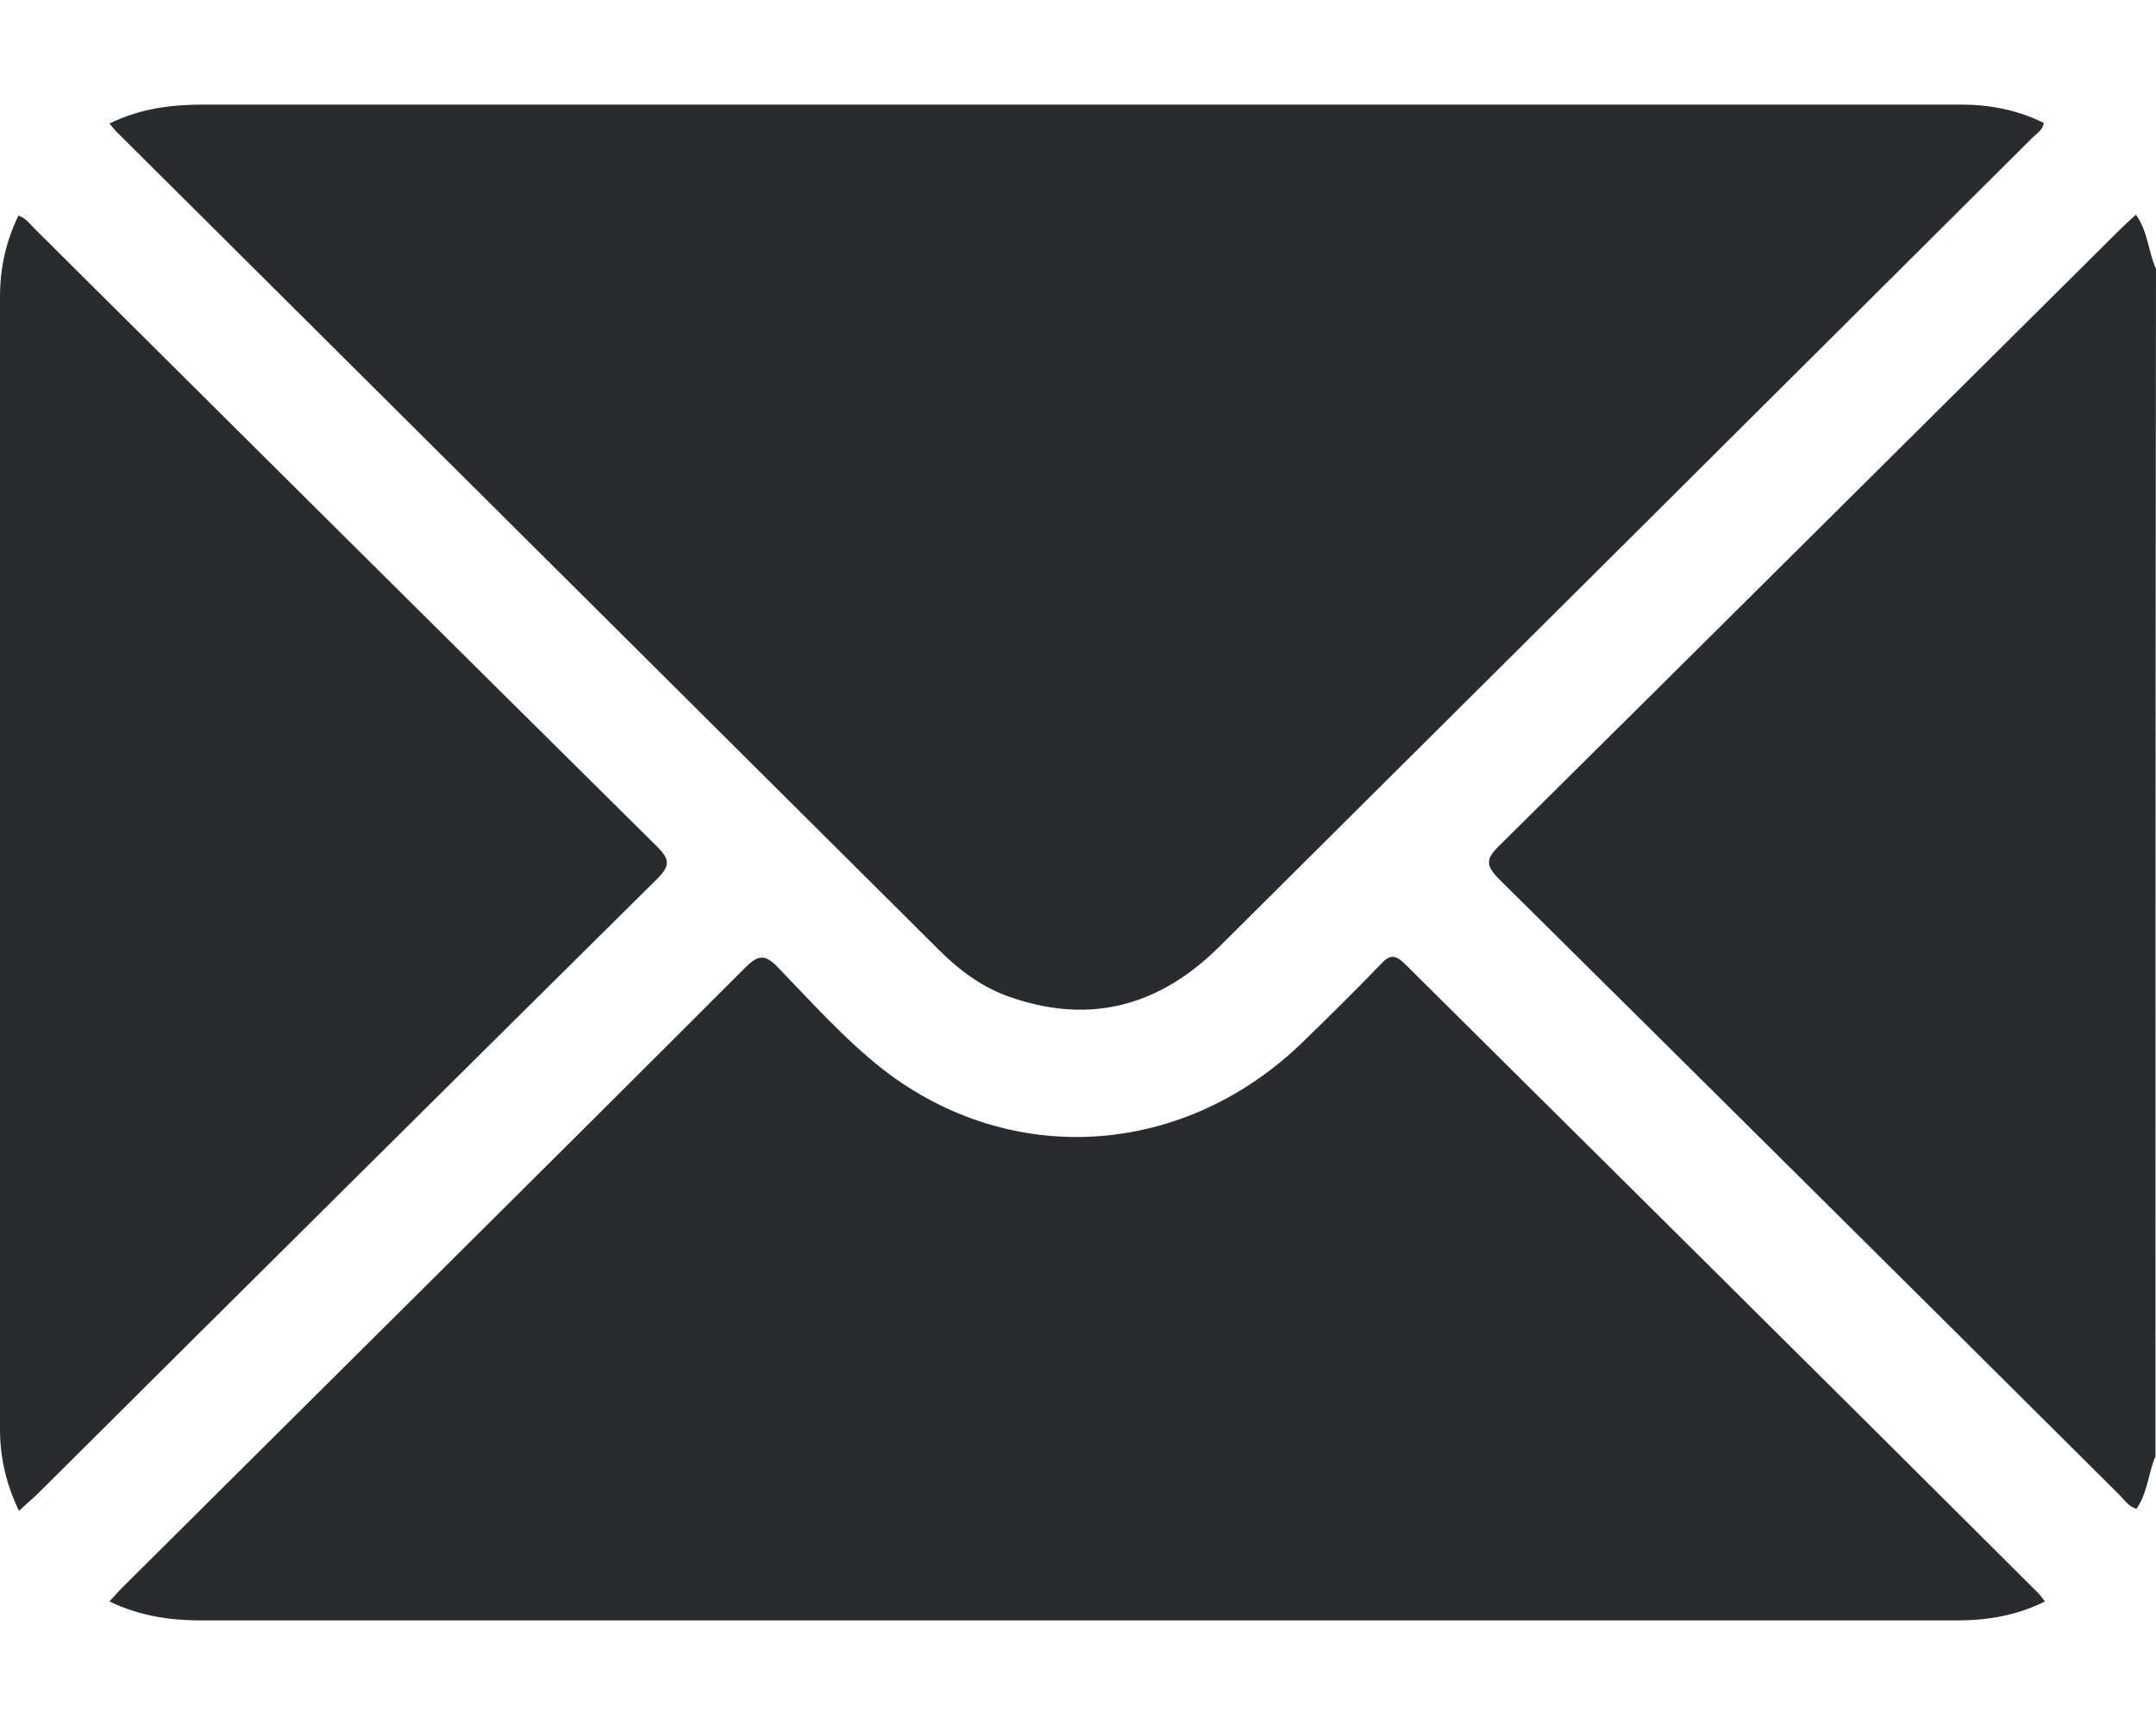
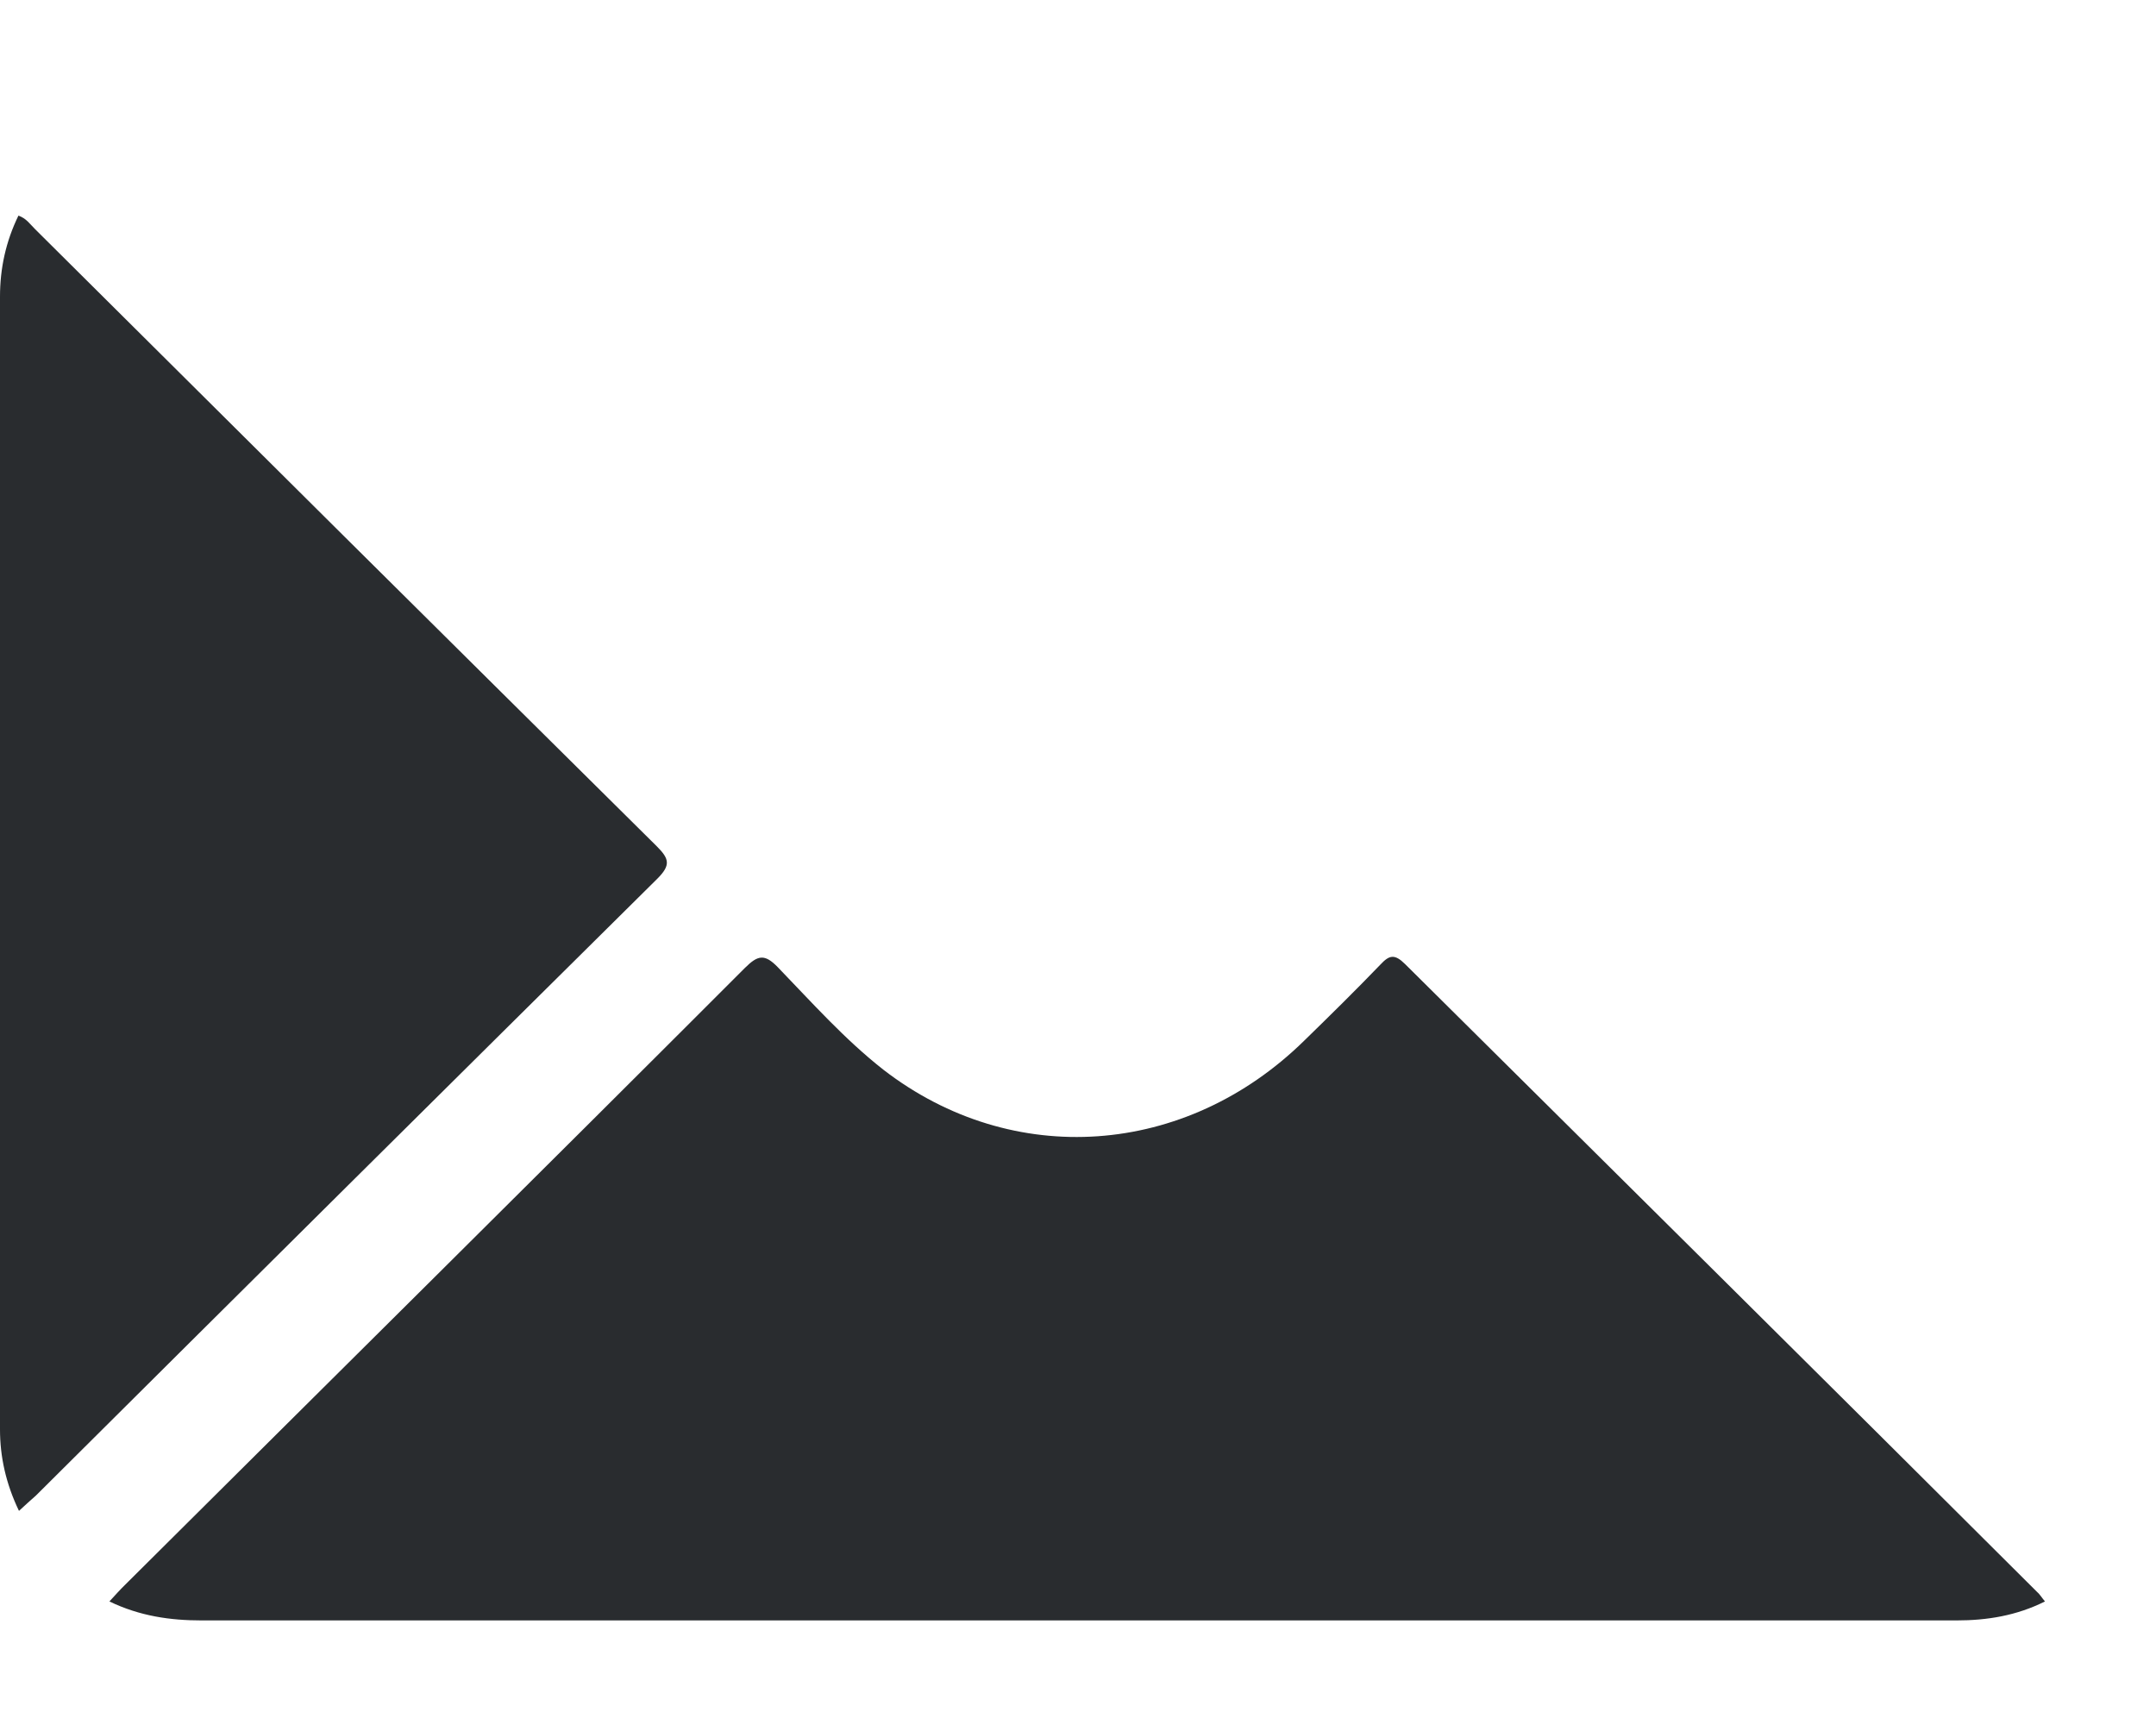
<svg xmlns="http://www.w3.org/2000/svg" width="20" height="16" viewBox="0 0 20 16" fill="none">
-   <path d="M19.995 13.507C19.927 13.668 19.922 13.848 19.819 13.995C19.746 13.975 19.707 13.912 19.658 13.863C17.745 11.959 15.826 10.055 13.908 8.156C13.781 8.029 13.781 7.966 13.908 7.844C15.826 5.945 17.74 4.041 19.658 2.137C19.707 2.088 19.761 2.04 19.814 1.991C19.927 2.152 19.927 2.332 20 2.494C19.995 6.165 19.995 9.835 19.995 13.507Z" fill="#292C2F" />
-   <path d="M1.015 1.146C1.303 1.005 1.591 0.97 1.889 0.97C6.678 0.97 11.467 0.97 16.256 0.97C16.9 0.97 17.544 0.97 18.189 0.97C18.457 0.97 18.716 1.019 18.96 1.141C18.946 1.21 18.892 1.239 18.853 1.278C16.339 3.782 13.825 6.282 11.311 8.781C10.769 9.318 10.139 9.504 9.402 9.259C9.129 9.172 8.904 9.006 8.704 8.805C6.175 6.291 3.642 3.768 1.108 1.249C1.079 1.224 1.054 1.19 1.015 1.146Z" fill="#292C2F" />
  <path d="M1.015 14.854C1.069 14.795 1.113 14.746 1.157 14.703C3.075 12.794 4.999 10.89 6.912 8.976C7.03 8.859 7.093 8.845 7.215 8.971C7.532 9.299 7.835 9.64 8.196 9.923C9.392 10.846 10.998 10.734 12.101 9.65C12.341 9.416 12.575 9.186 12.805 8.947C12.887 8.859 12.936 8.845 13.034 8.942C14.987 10.88 16.944 12.818 18.892 14.761C18.921 14.785 18.941 14.82 18.97 14.854C18.706 14.986 18.433 15.03 18.15 15.03C16.802 15.03 15.455 15.03 14.108 15.03C10.027 15.03 5.946 15.03 1.87 15.03C1.582 15.03 1.299 14.991 1.015 14.854Z" fill="#292C2F" />
  <path d="M0.176 14.014C0.054 13.76 0 13.511 0 13.258C0 9.757 0 6.252 0 2.752C0 2.489 0.054 2.24 0.171 2C0.244 2.025 0.278 2.079 0.327 2.127C2.246 4.036 4.169 5.945 6.092 7.849C6.209 7.966 6.224 8.024 6.097 8.151C4.174 10.055 2.25 11.964 0.332 13.873C0.283 13.916 0.234 13.96 0.176 14.014Z" fill="#292C2F" />
</svg>